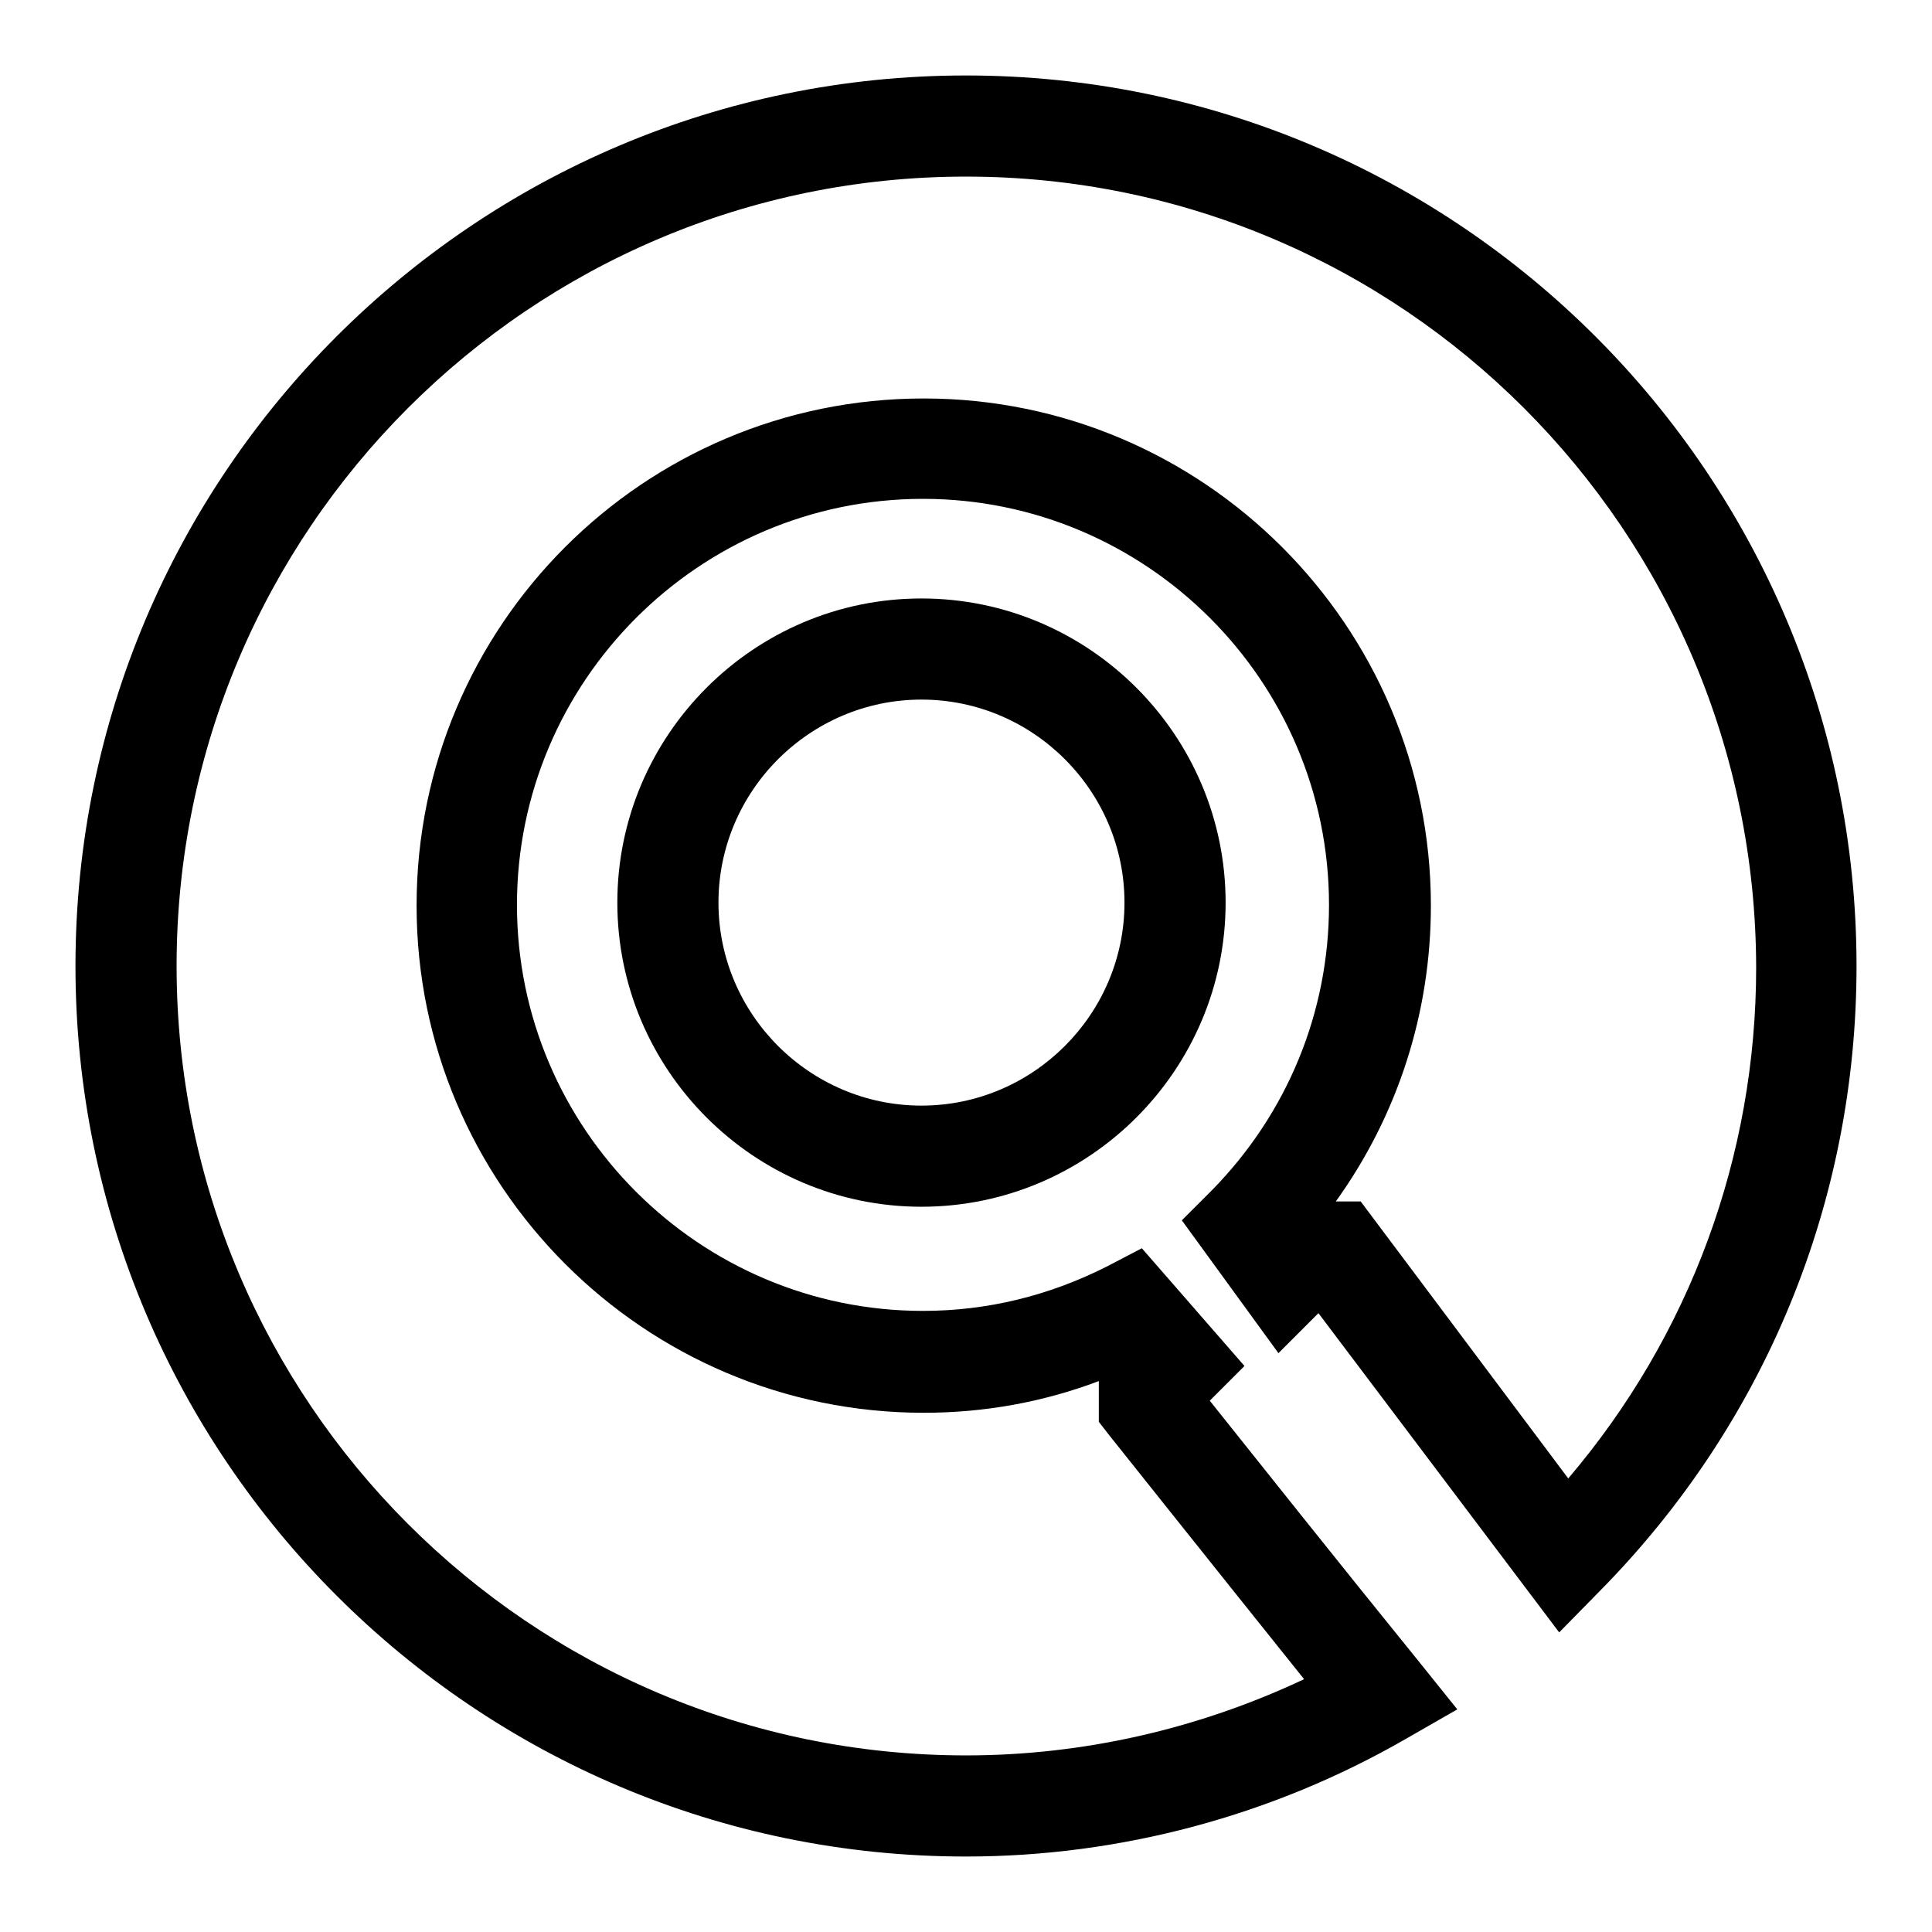
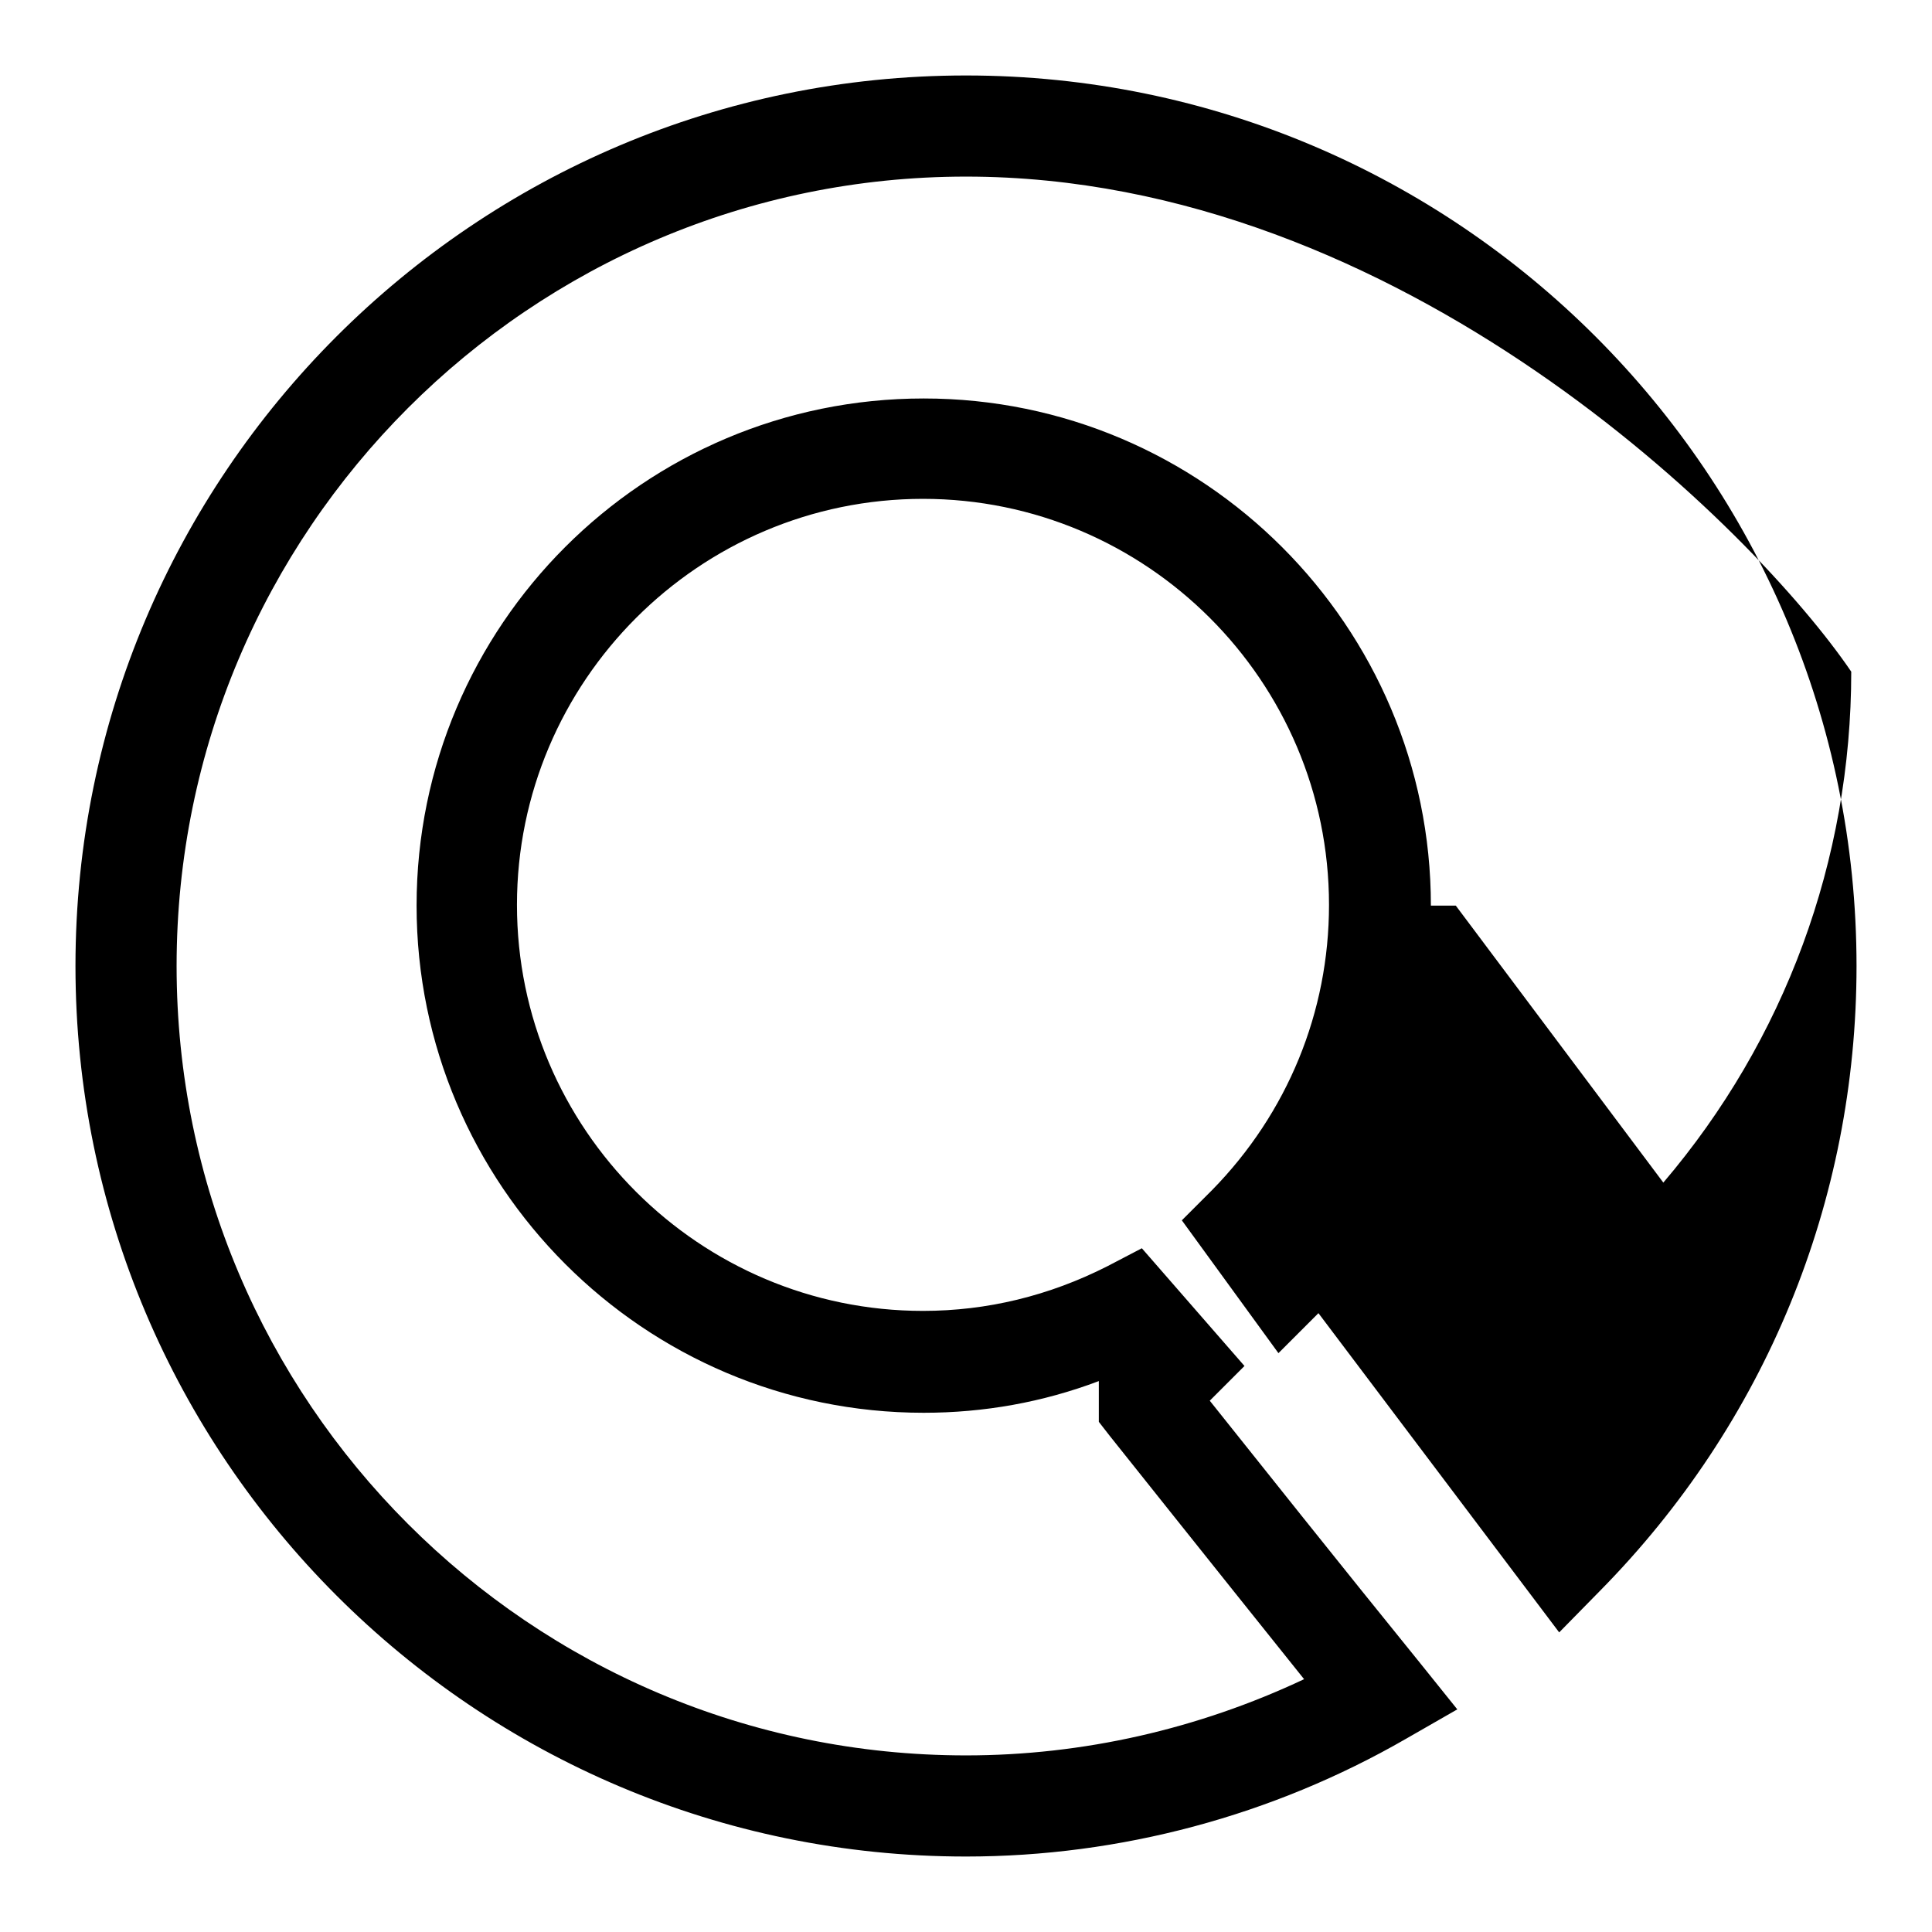
<svg xmlns="http://www.w3.org/2000/svg" version="1.1" x="0px" y="0px" viewBox="0 0 256 256" enable-background="new 0 0 256 256" xml:space="preserve">
  <g>
    <g>
-       <path fill="#000000" d="M128,246c-65.1,0-118-52.9-118-118C10,62.9,62.9,10,128,10c65.1,0,118,52.9,118,118c0,31.2-12.1,60.6-34,82.8l-5.4,5.5L174.7,174l-5.3,5.3l-12.8-17.6l4-4c10-10.2,15.5-23.6,15.5-37.8c0-29.7-24.2-53.8-53.8-53.8c-29.7,0-53.8,24.2-53.8,53.8c0,29.7,24.2,53.8,53.8,53.8c8.5,0,16.7-2,24.4-5.9l4.6-2.4l13.6,15.6l-4.6,4.6c5.5,6.9,17.6,22.1,27.9,34.8l4.9,6.1l-6.8,3.9C168.6,240.6,148.4,246,128,246z M128,23.4C70.3,23.4,23.4,70.3,23.4,128S70.3,232.6,128,232.6c15.5,0,30.8-3.5,44.8-10.1c-12.5-15.6-25.8-32.3-25.8-32.3l-1.4-1.8v-5.4c-7.4,2.8-15.2,4.2-23.2,4.2c-37.1,0-67.2-30.2-67.2-67.2c0-37.1,30.1-67.2,67.2-67.2c37.1,0,67.2,30.2,67.2,67.2c0,14.2-4.4,27.8-12.6,39.2h3.3l27.5,36.7c16.1-18.9,24.9-42.7,24.9-67.7C232.6,70.3,185.7,23.4,128,23.4z" />
-       <path fill="#000000" d="M122.1,159.9c-22.2,0-40.3-18.1-40.3-40.3c0-22.2,18.1-40.3,40.3-40.3c22.2,0,40.3,18.1,40.3,40.3C162.4,141.8,144.3,159.9,122.1,159.9z M122.1,92.7c-14.8,0-26.9,12.1-26.9,26.9s12.1,26.9,26.9,26.9c14.8,0,26.9-12.1,26.9-26.9S136.9,92.7,122.1,92.7z" />
+       <path fill="#000000" d="M128,246c-65.1,0-118-52.9-118-118C10,62.9,62.9,10,128,10c65.1,0,118,52.9,118,118c0,31.2-12.1,60.6-34,82.8l-5.4,5.5L174.7,174l-5.3,5.3l-12.8-17.6l4-4c10-10.2,15.5-23.6,15.5-37.8c0-29.7-24.2-53.8-53.8-53.8c-29.7,0-53.8,24.2-53.8,53.8c0,29.7,24.2,53.8,53.8,53.8c8.5,0,16.7-2,24.4-5.9l4.6-2.4l13.6,15.6l-4.6,4.6c5.5,6.9,17.6,22.1,27.9,34.8l4.9,6.1l-6.8,3.9C168.6,240.6,148.4,246,128,246z M128,23.4C70.3,23.4,23.4,70.3,23.4,128S70.3,232.6,128,232.6c15.5,0,30.8-3.5,44.8-10.1c-12.5-15.6-25.8-32.3-25.8-32.3l-1.4-1.8v-5.4c-7.4,2.8-15.2,4.2-23.2,4.2c-37.1,0-67.2-30.2-67.2-67.2c0-37.1,30.1-67.2,67.2-67.2c37.1,0,67.2,30.2,67.2,67.2h3.3l27.5,36.7c16.1-18.9,24.9-42.7,24.9-67.7C232.6,70.3,185.7,23.4,128,23.4z" />
    </g>
  </g>
</svg>